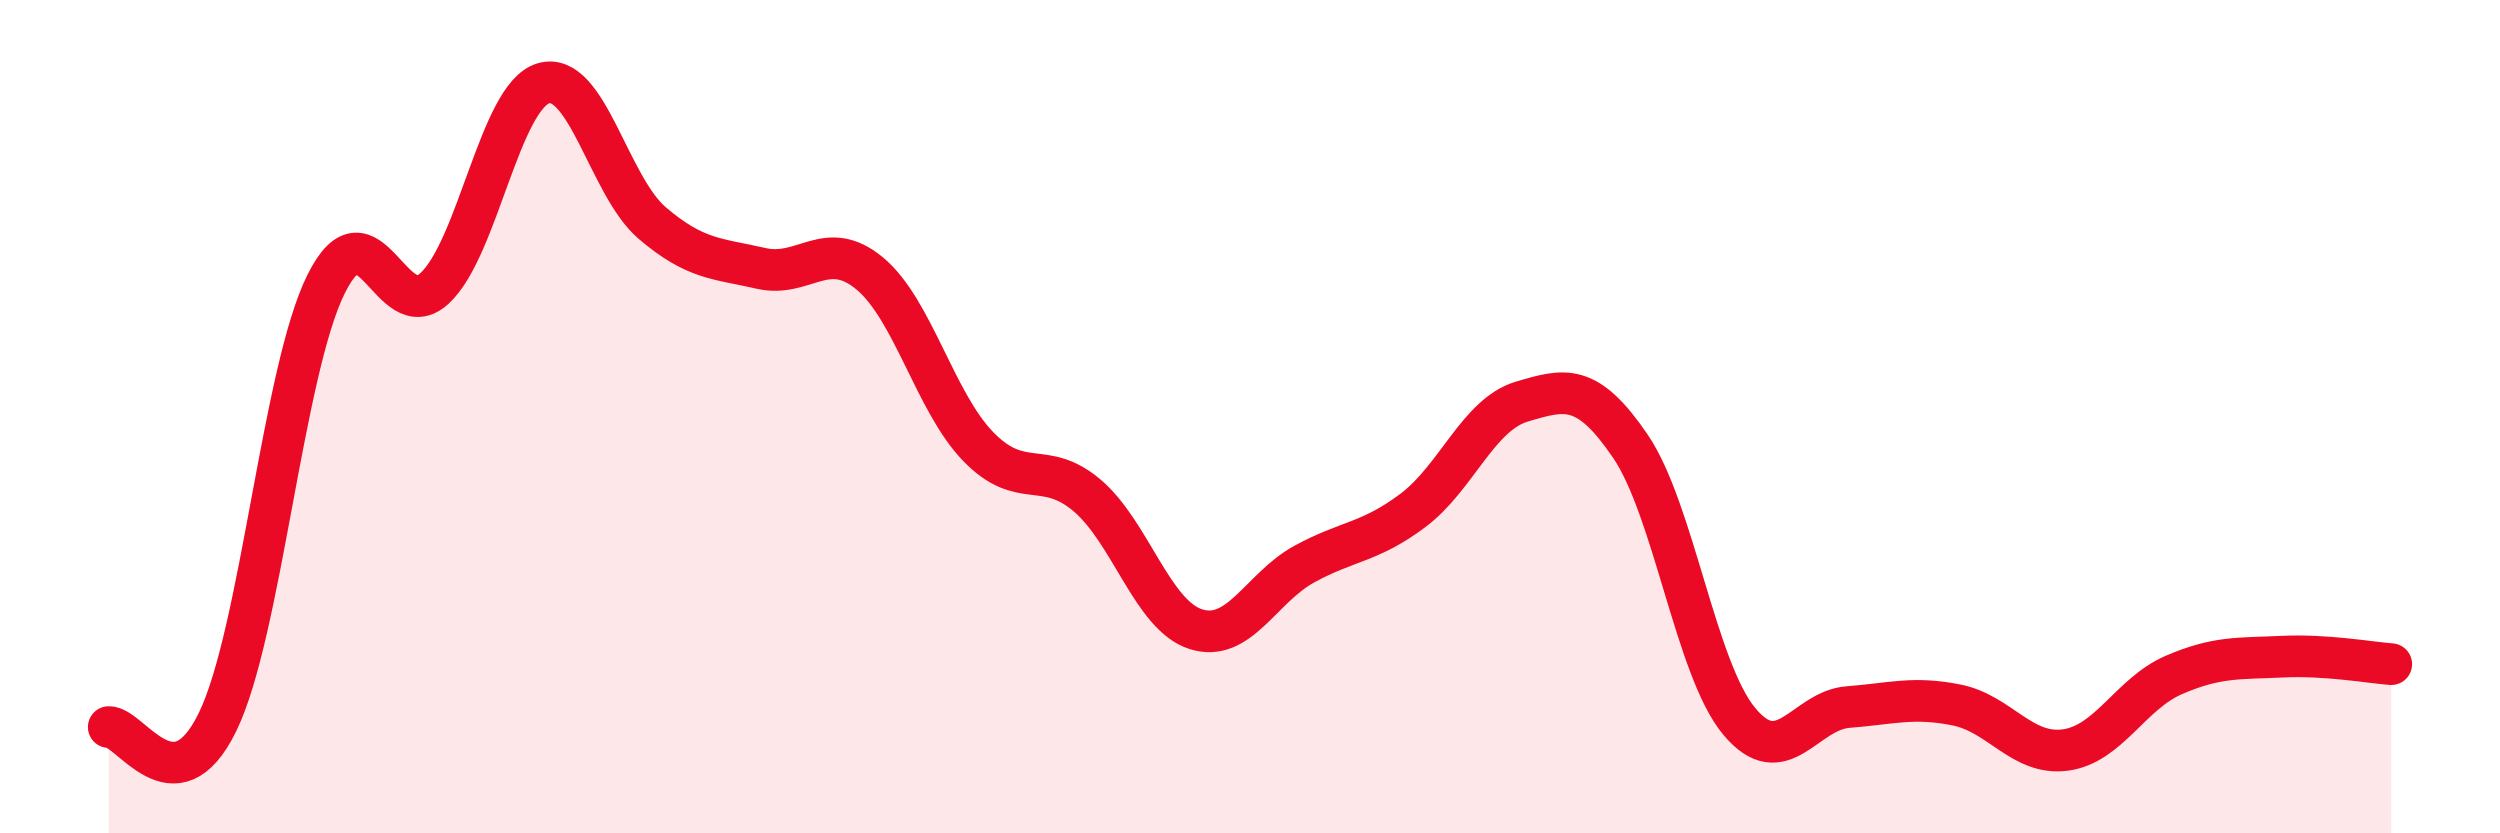
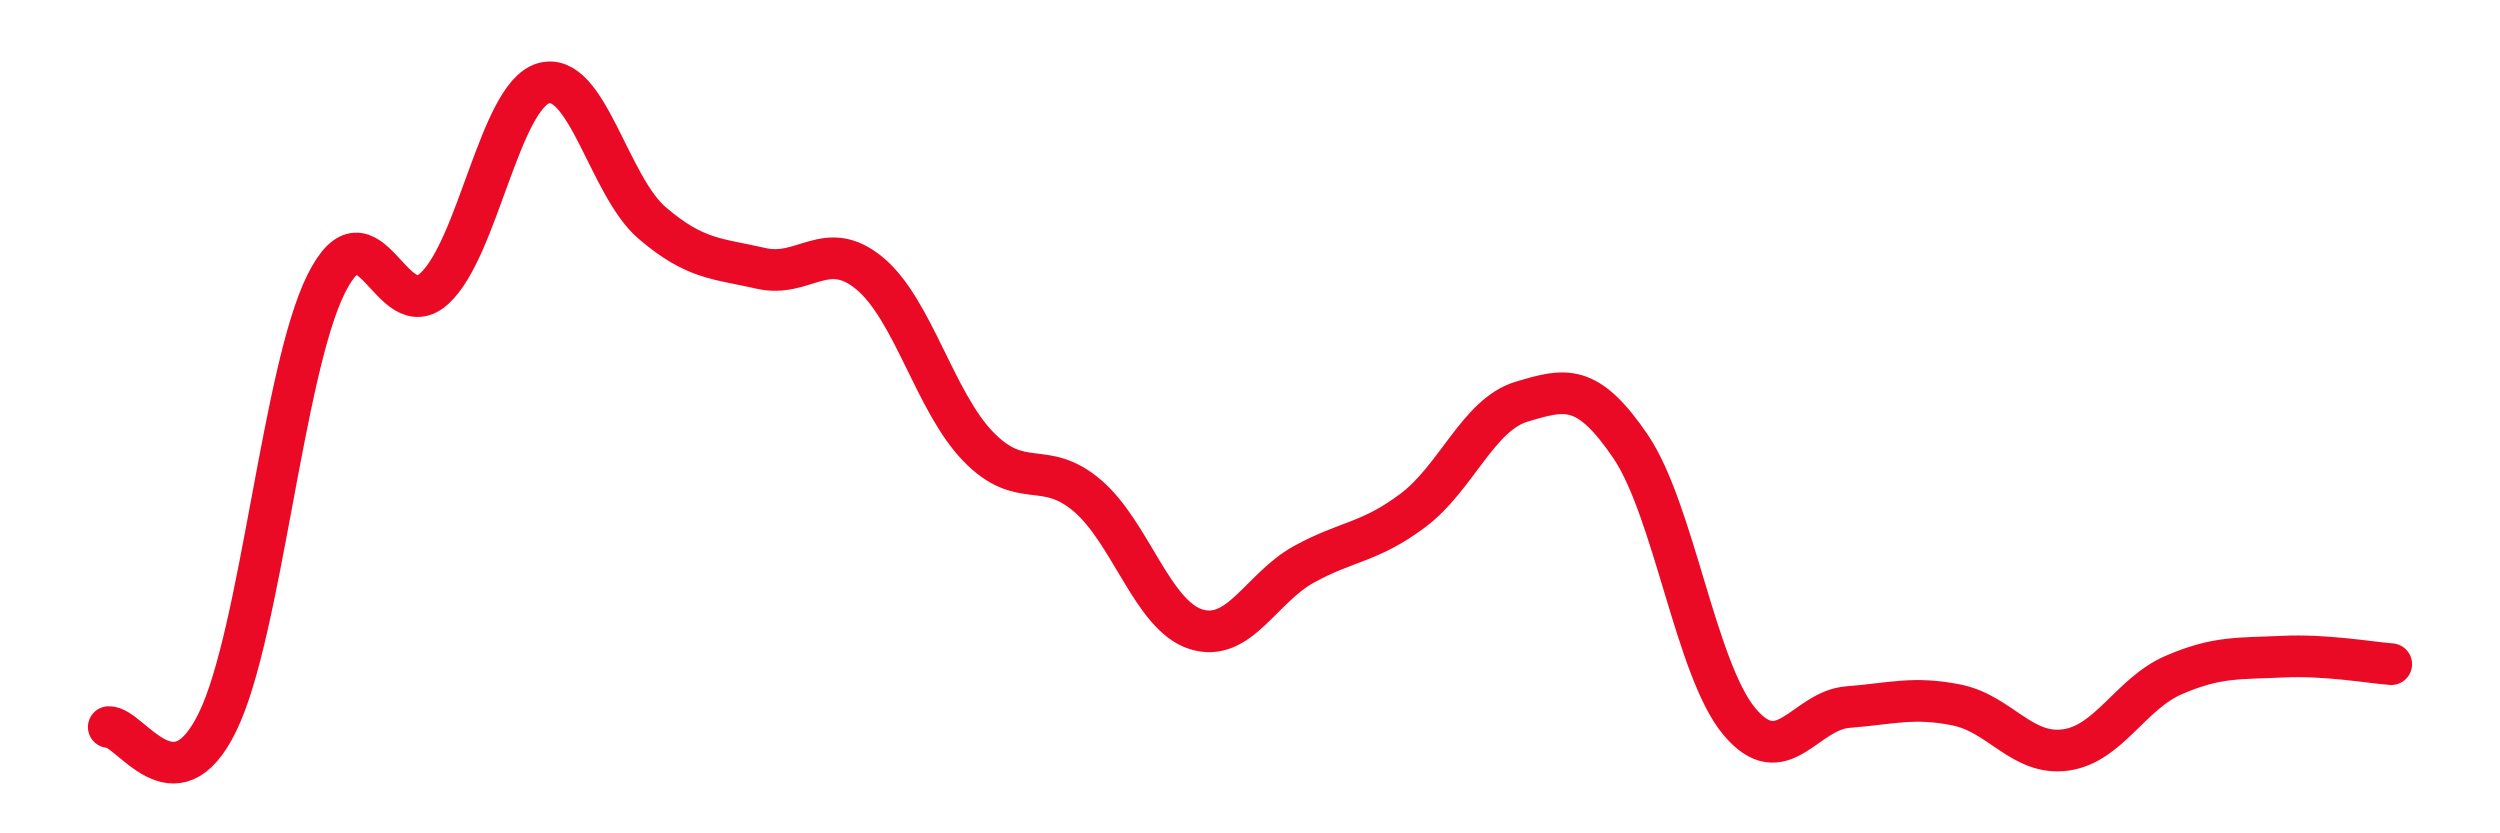
<svg xmlns="http://www.w3.org/2000/svg" width="60" height="20" viewBox="0 0 60 20">
-   <path d="M 2.61,17.45 C 3.13,17.43 4.18,19.46 5.22,17.33 C 6.26,15.2 6.79,8.89 7.83,6.81 C 8.87,4.73 9.39,7.88 10.43,6.92 C 11.47,5.96 12,2.31 13.04,2 C 14.08,1.69 14.61,4.46 15.65,5.35 C 16.69,6.24 17.22,6.2 18.26,6.44 C 19.3,6.68 19.83,5.7 20.87,6.56 C 21.91,7.42 22.44,9.65 23.48,10.72 C 24.52,11.79 25.05,11.01 26.09,11.89 C 27.13,12.77 27.66,14.77 28.7,15.1 C 29.74,15.43 30.26,14.11 31.3,13.54 C 32.34,12.97 32.87,13.03 33.91,12.25 C 34.95,11.47 35.48,9.95 36.52,9.64 C 37.56,9.33 38.09,9.18 39.13,10.71 C 40.17,12.24 40.7,16.06 41.74,17.31 C 42.78,18.56 43.31,17.05 44.35,16.97 C 45.39,16.89 45.92,16.71 46.96,16.92 C 48,17.13 48.53,18.14 49.57,18 C 50.61,17.86 51.13,16.65 52.17,16.2 C 53.21,15.75 53.74,15.81 54.78,15.76 C 55.82,15.71 56.87,15.9 57.39,15.94L57.39 20L2.61 20Z" fill="#EB0A25" opacity="0.1" stroke-linecap="round" stroke-linejoin="round" />
  <path d="M 2.61,17.45 C 3.13,17.43 4.18,19.46 5.22,17.33 C 6.26,15.2 6.79,8.89 7.83,6.81 C 8.87,4.73 9.39,7.88 10.43,6.92 C 11.47,5.96 12,2.31 13.04,2 C 14.08,1.69 14.61,4.46 15.65,5.35 C 16.69,6.24 17.22,6.2 18.26,6.44 C 19.3,6.68 19.83,5.7 20.87,6.56 C 21.91,7.42 22.44,9.65 23.48,10.72 C 24.52,11.79 25.05,11.01 26.09,11.89 C 27.13,12.77 27.66,14.77 28.7,15.1 C 29.74,15.43 30.26,14.11 31.3,13.54 C 32.34,12.97 32.87,13.03 33.91,12.25 C 34.95,11.47 35.48,9.95 36.52,9.64 C 37.56,9.33 38.09,9.18 39.13,10.71 C 40.17,12.24 40.7,16.06 41.74,17.31 C 42.78,18.56 43.31,17.05 44.35,16.97 C 45.39,16.89 45.92,16.71 46.96,16.92 C 48,17.13 48.53,18.14 49.57,18 C 50.61,17.86 51.13,16.65 52.17,16.2 C 53.21,15.75 53.74,15.81 54.78,15.76 C 55.82,15.71 56.87,15.9 57.39,15.94" stroke="#EB0A25" stroke-width="1" fill="none" stroke-linecap="round" stroke-linejoin="round" />
</svg>